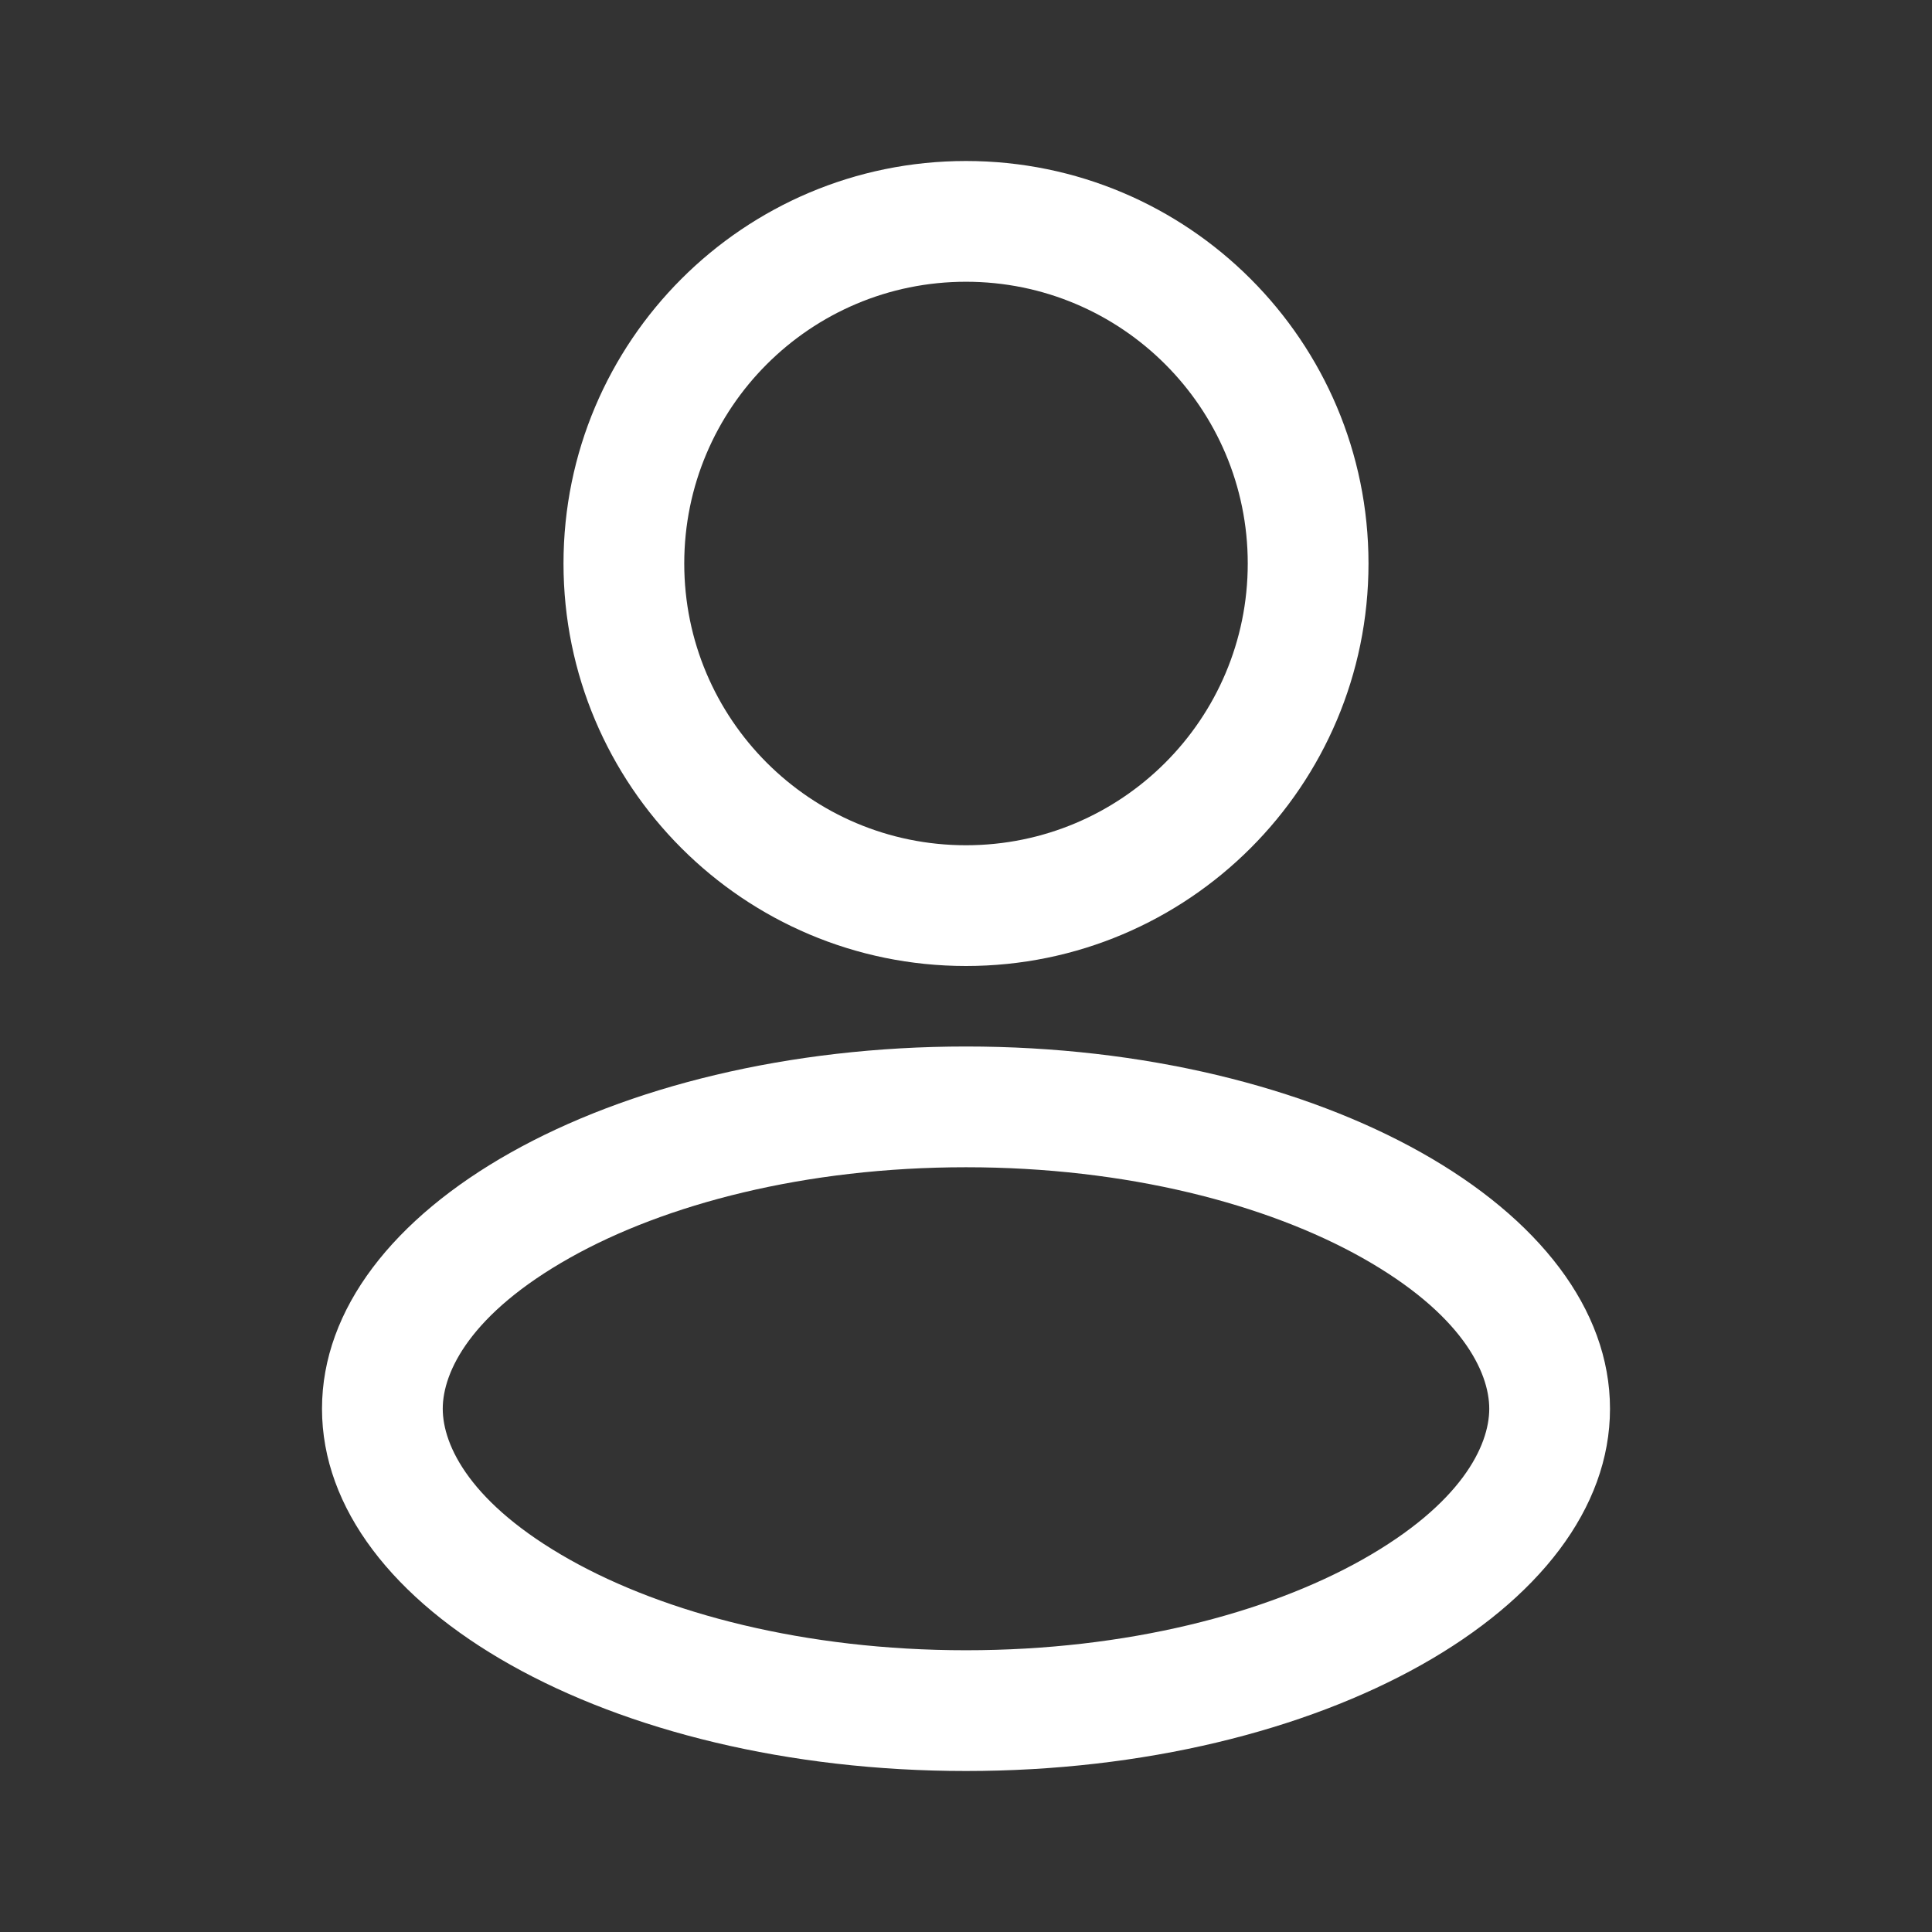
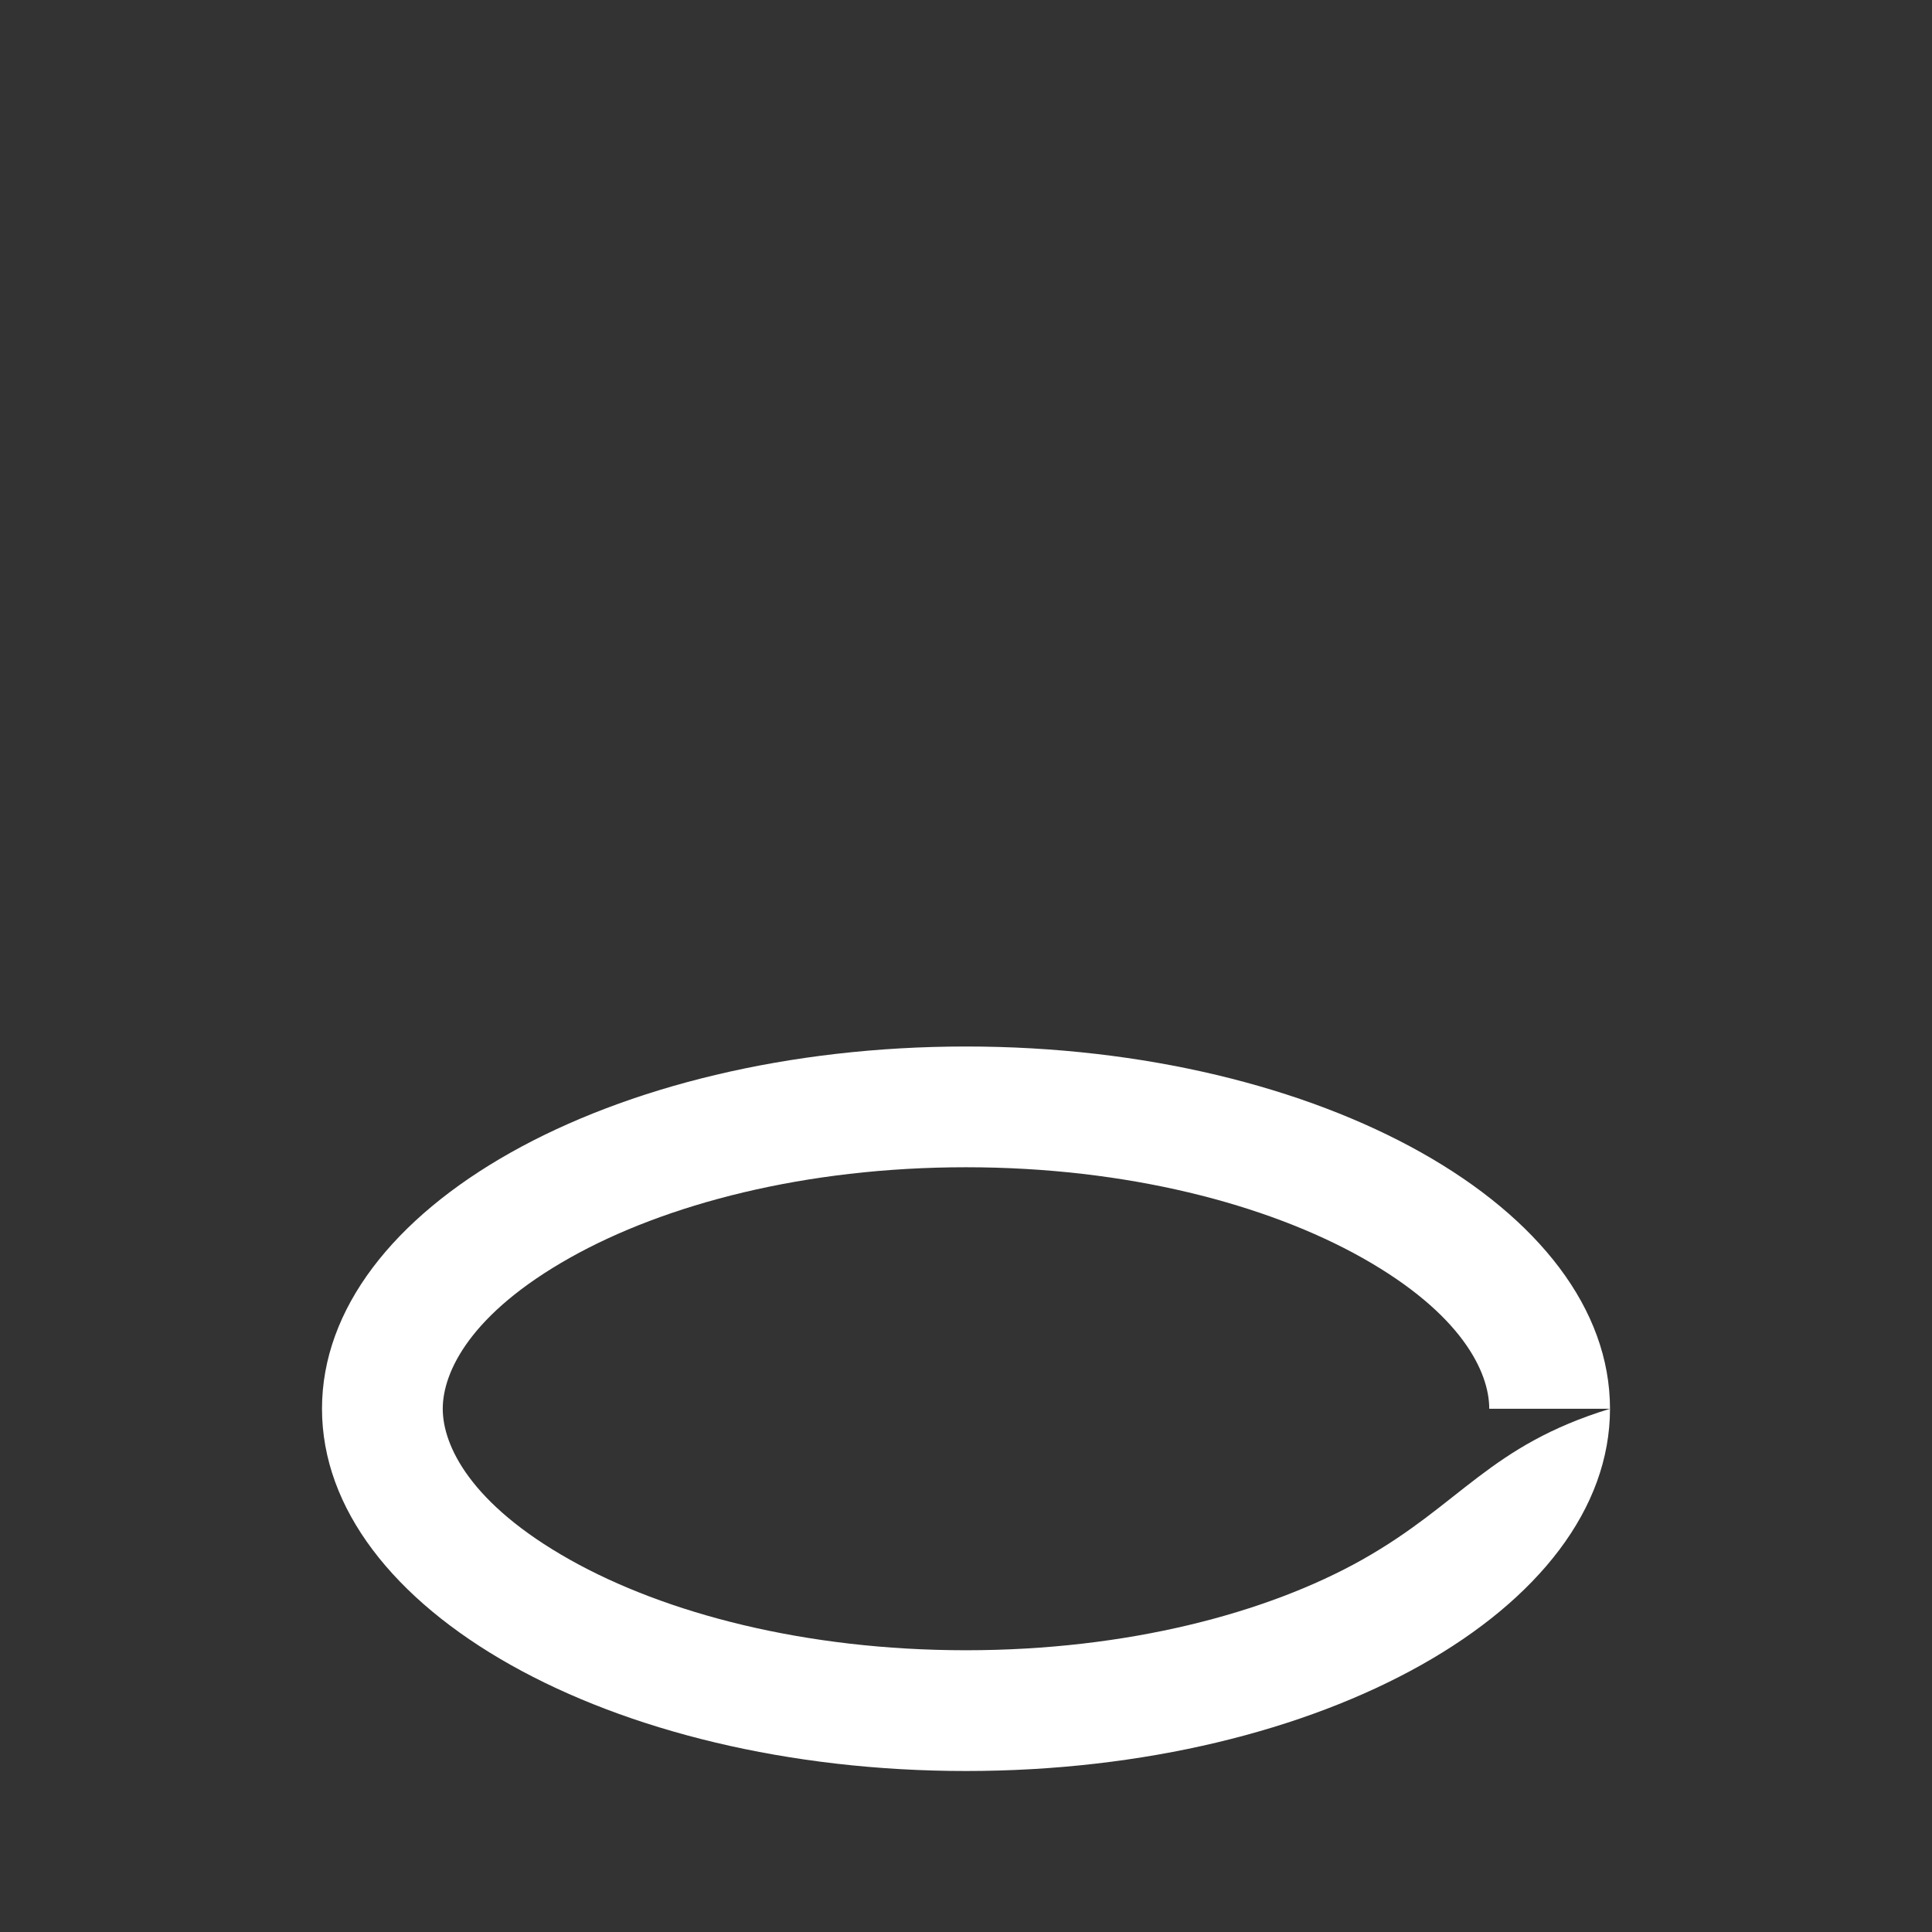
<svg xmlns="http://www.w3.org/2000/svg" width="24" height="24" viewBox="0 0 24 24" fill="#fff">
  <rect x="0" y="0" width="24" height="24" fill="#333333" stroke="none" />
-   <path fill-rule="evenodd" clip-rule="evenodd" d="M17 7C17 9.761 14.761 12 12 12C9.239 12 7 9.761 7 7C7 4.239 9.239 2 12 2C14.761 2 17 4.239 17 7ZM15.5 7C15.5 8.933 13.933 10.5 12 10.5C10.067 10.5 8.5 8.933 8.5 7C8.5 5.067 10.067 3.5 12 3.5C13.933 3.5 15.5 5.067 15.5 7Z" fill="#fff" />
-   <path fill-rule="evenodd" clip-rule="evenodd" d="M20 17.5C20 19.985 16.418 22 12 22C7.582 22 4 19.985 4 17.5C4 15.015 7.582 13 12 13C16.418 13 20 15.015 20 17.5ZM18.5 17.5C18.5 17.96 18.153 18.682 16.922 19.375C15.737 20.041 14 20.5 12 20.5C10 20.5 8.263 20.041 7.079 19.375C5.847 18.682 5.5 17.96 5.5 17.5C5.5 17.04 5.847 16.318 7.079 15.625C8.263 14.959 10 14.5 12 14.5C14 14.5 15.737 14.959 16.922 15.625C18.153 16.318 18.5 17.04 18.5 17.5Z" fill="#fff" />
+   <path fill-rule="evenodd" clip-rule="evenodd" d="M20 17.5C20 19.985 16.418 22 12 22C7.582 22 4 19.985 4 17.5C4 15.015 7.582 13 12 13C16.418 13 20 15.015 20 17.5ZC18.5 17.96 18.153 18.682 16.922 19.375C15.737 20.041 14 20.5 12 20.5C10 20.5 8.263 20.041 7.079 19.375C5.847 18.682 5.5 17.96 5.5 17.5C5.5 17.04 5.847 16.318 7.079 15.625C8.263 14.959 10 14.5 12 14.5C14 14.5 15.737 14.959 16.922 15.625C18.153 16.318 18.5 17.04 18.5 17.5Z" fill="#fff" />
</svg>